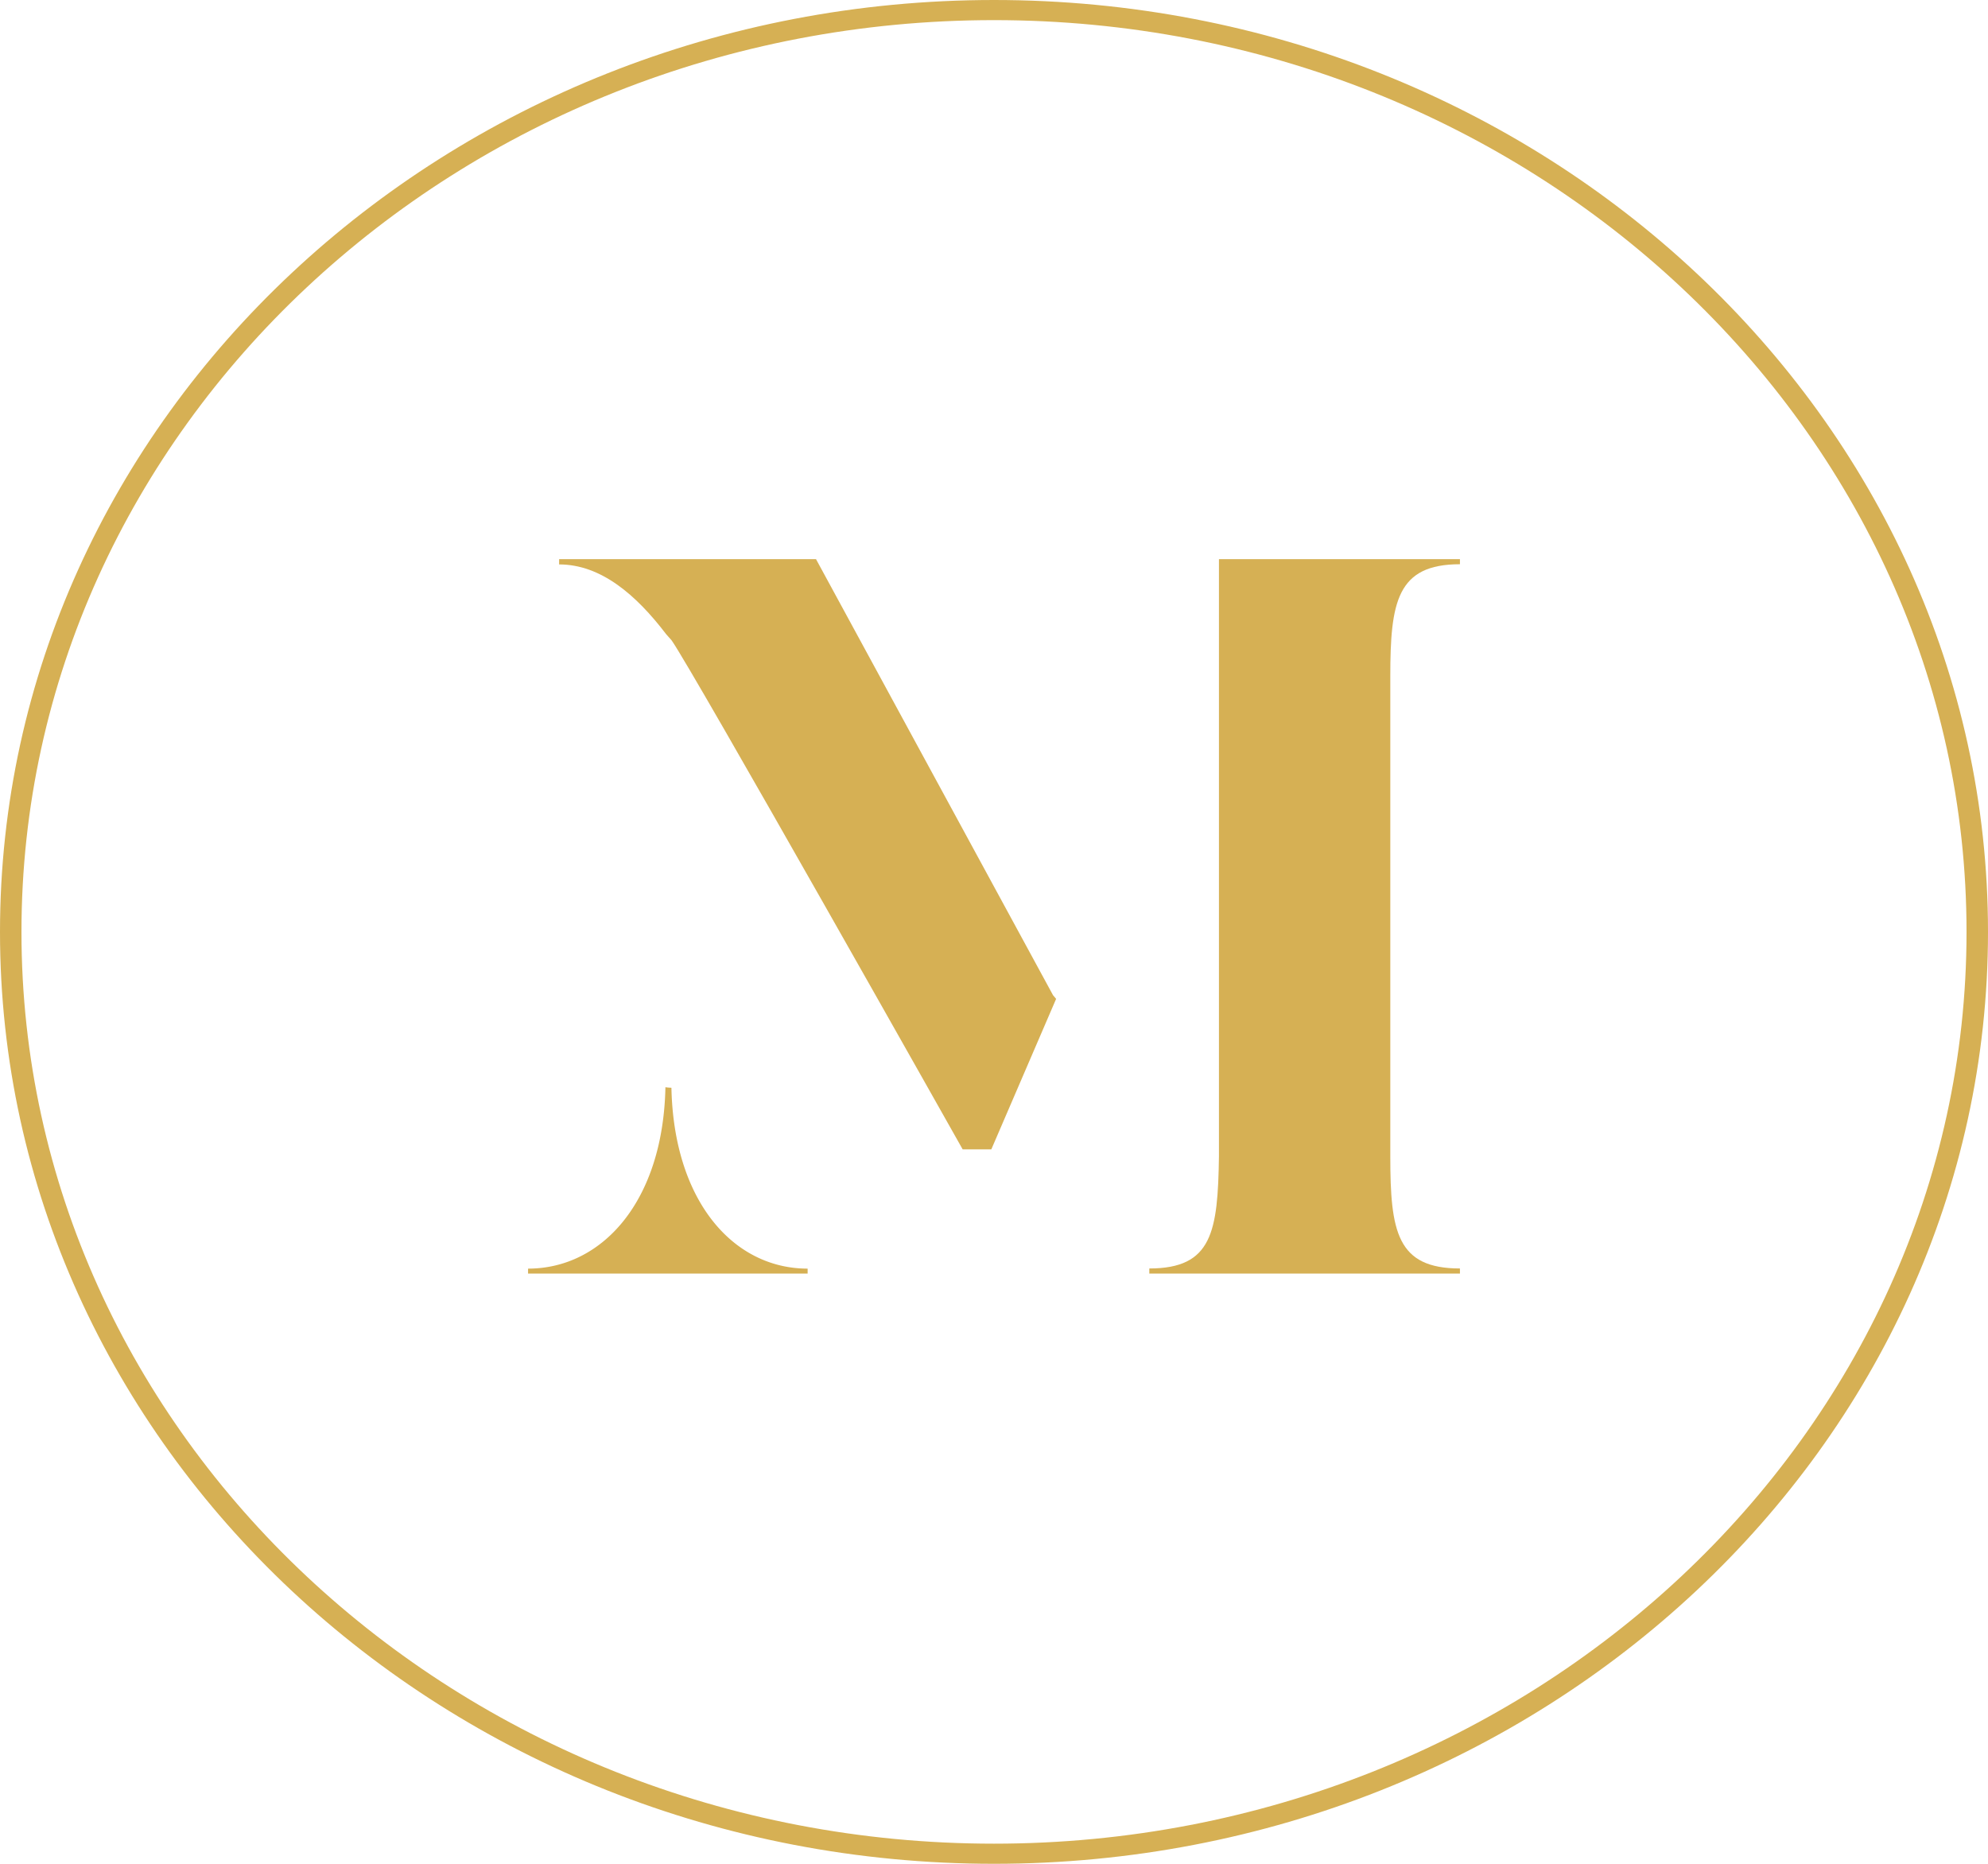
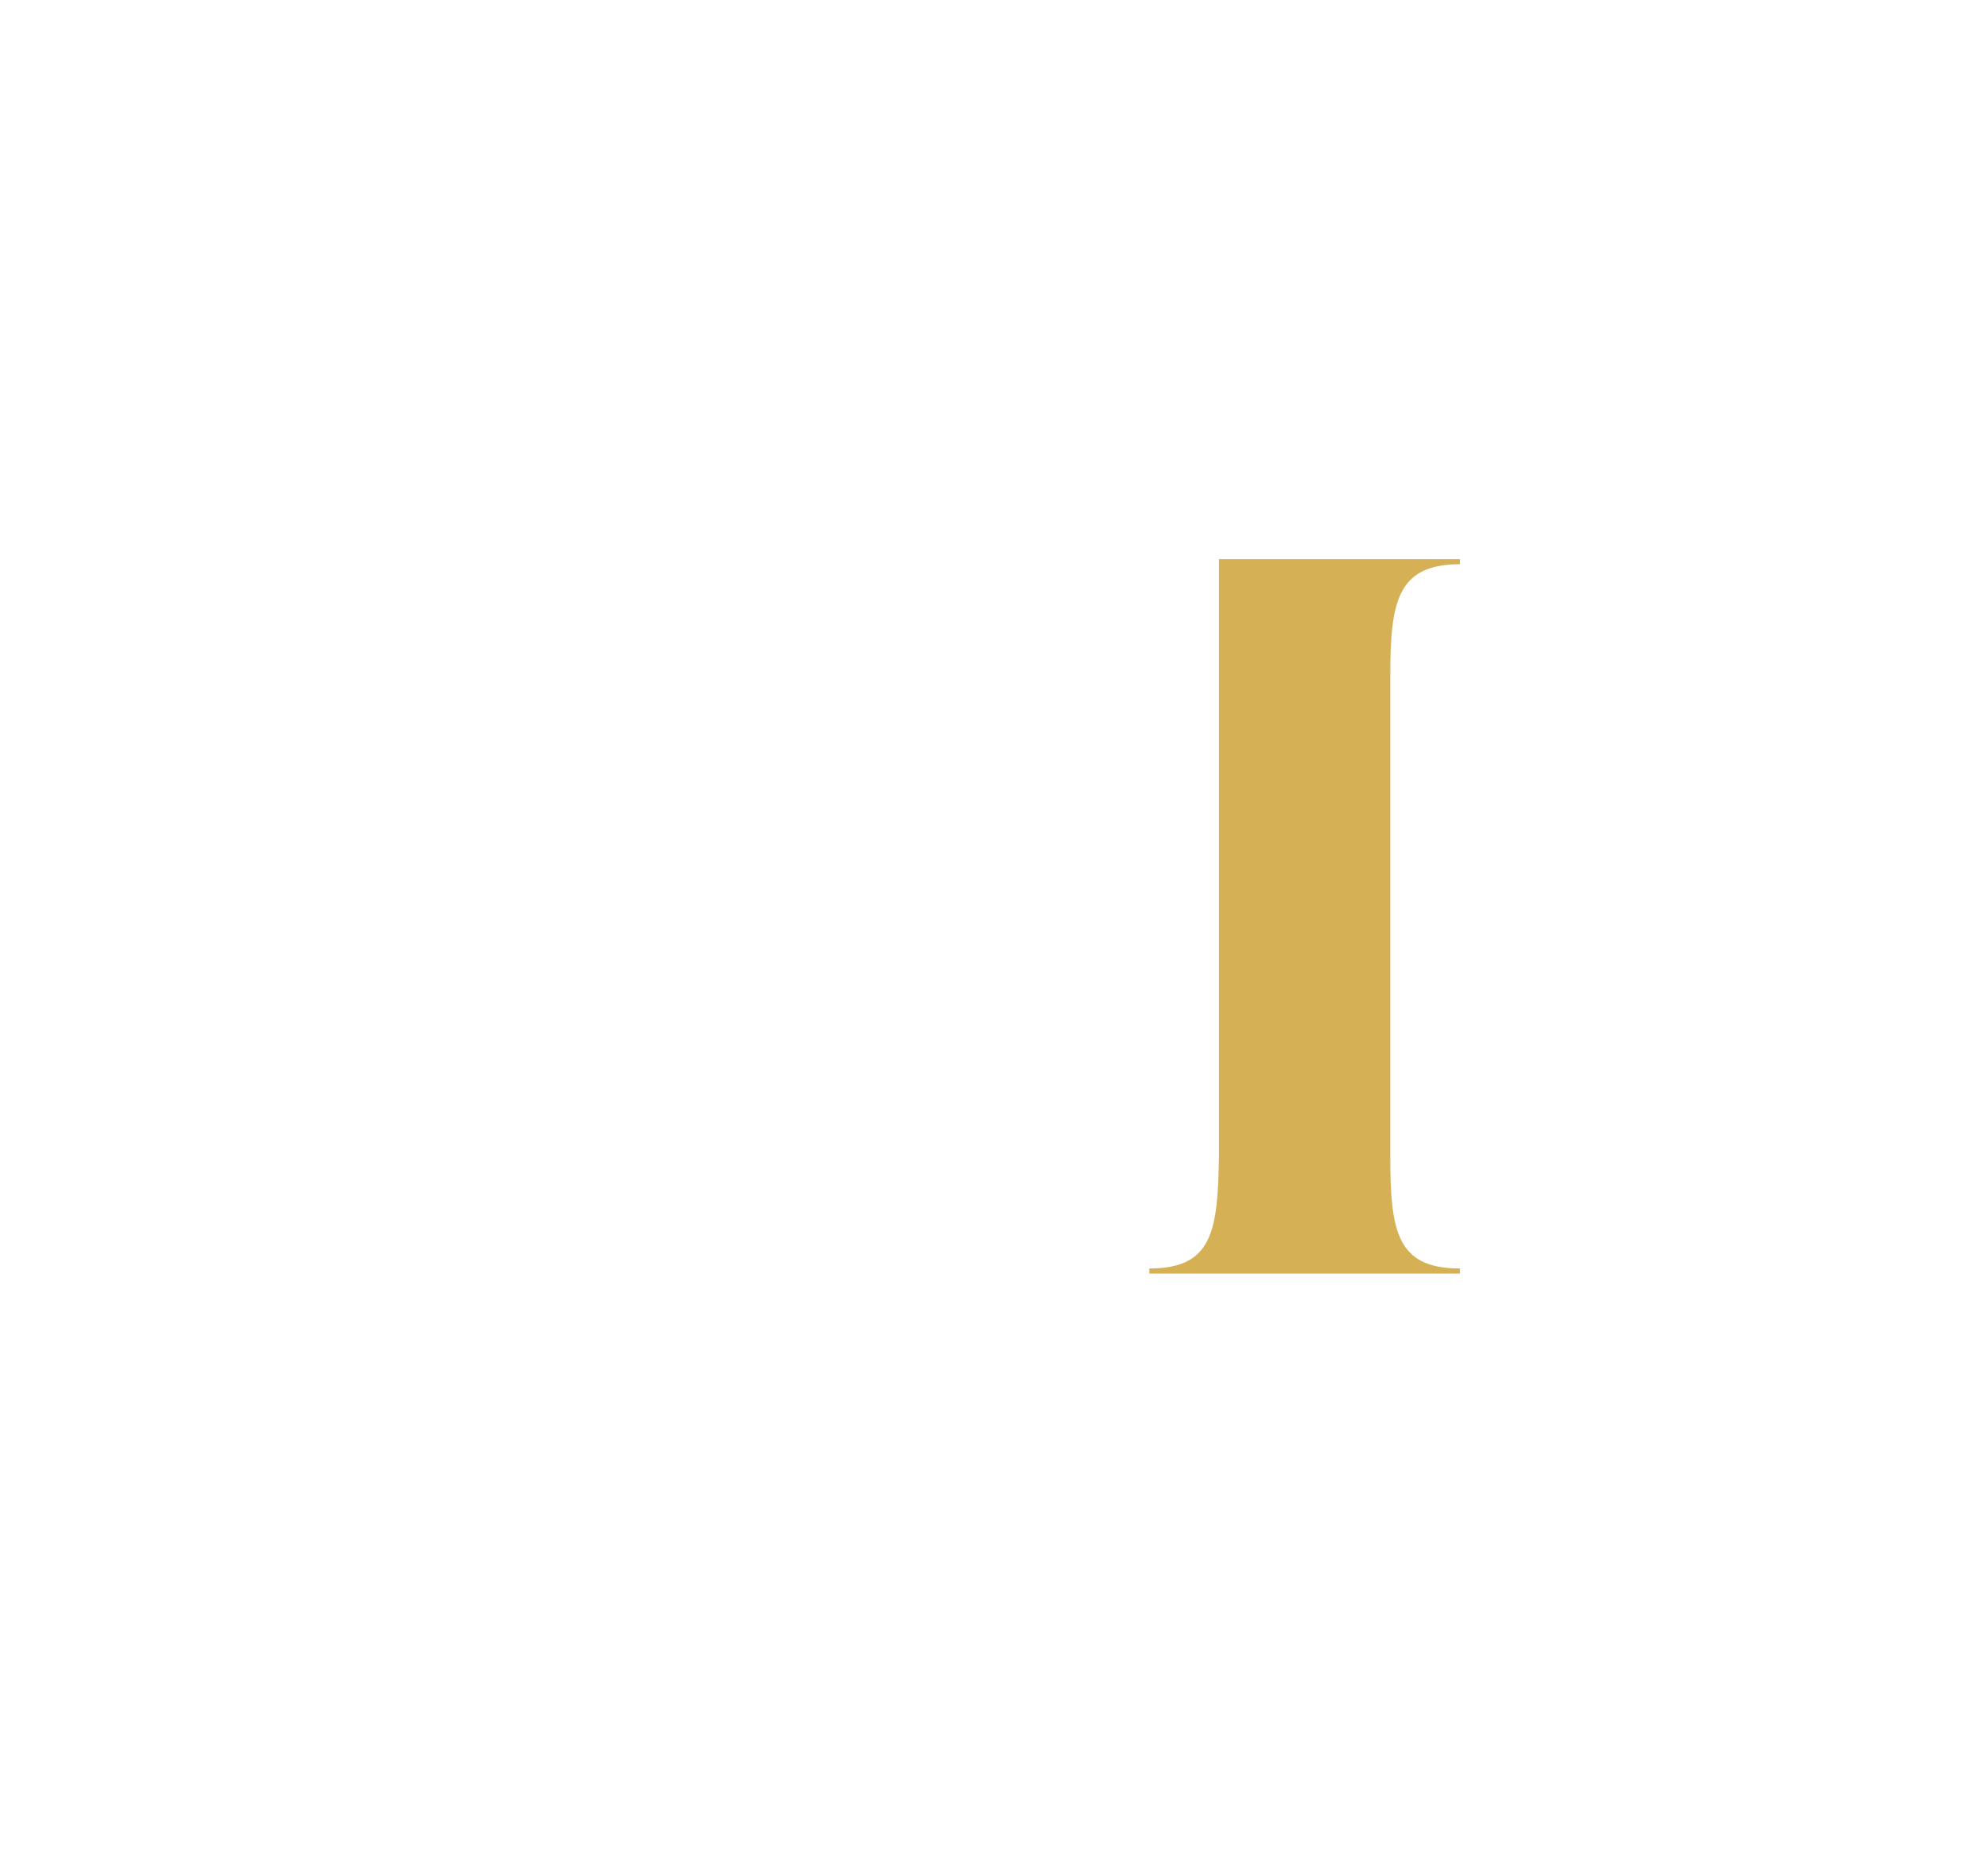
<svg xmlns="http://www.w3.org/2000/svg" width="64" height="60" viewBox="0 0 64 60">
  <g id="Group_1" data-name="Group 1" transform="translate(0 0)">
-     <path id="Fill_1" data-name="Fill 1" d="M32,60C14.355,60,0,46.542,0,30S14.355,0,32,0,64,13.458,64,30,49.645,60,32,60ZM32,.648C14.736.648.691,13.815.691,30S14.736,59.352,32,59.352,63.309,46.185,63.309,30,49.263.648,32,.648Z" fill="#d6b054" />
-     <path id="Fill_3" data-name="Fill 3" d="M4.615.017A1.587,1.587,0,0,1,4.422,0C4.348,3.679,2.383,5.84,0,5.84V6H9V5.84C6.621,5.84,4.693,3.686,4.615.017" transform="translate(17 35)" fill="#d6b054" />
-     <path id="Fill_5" data-name="Fill 5" d="M15.9,14.037,8.27,0H0V.17c1.349,0,2.485.986,3.443,2.243l.177.2C4.259,3.5,12.991,19,12.991,19h.923L16,14.156Z" transform="translate(18 18)" fill="#d6b054" />
    <path id="Fill_7" data-name="Fill 7" d="M2.242.361v18.86C2.206,21.653,2.028,22.835,0,22.835V23H10v-.165c-2.029,0-2.242-1.183-2.242-3.614V3.779c0-2.4.213-3.615,2.242-3.615V0H2.242Z" transform="translate(37 18)" fill="#d6b054" />
  </g>
</svg>